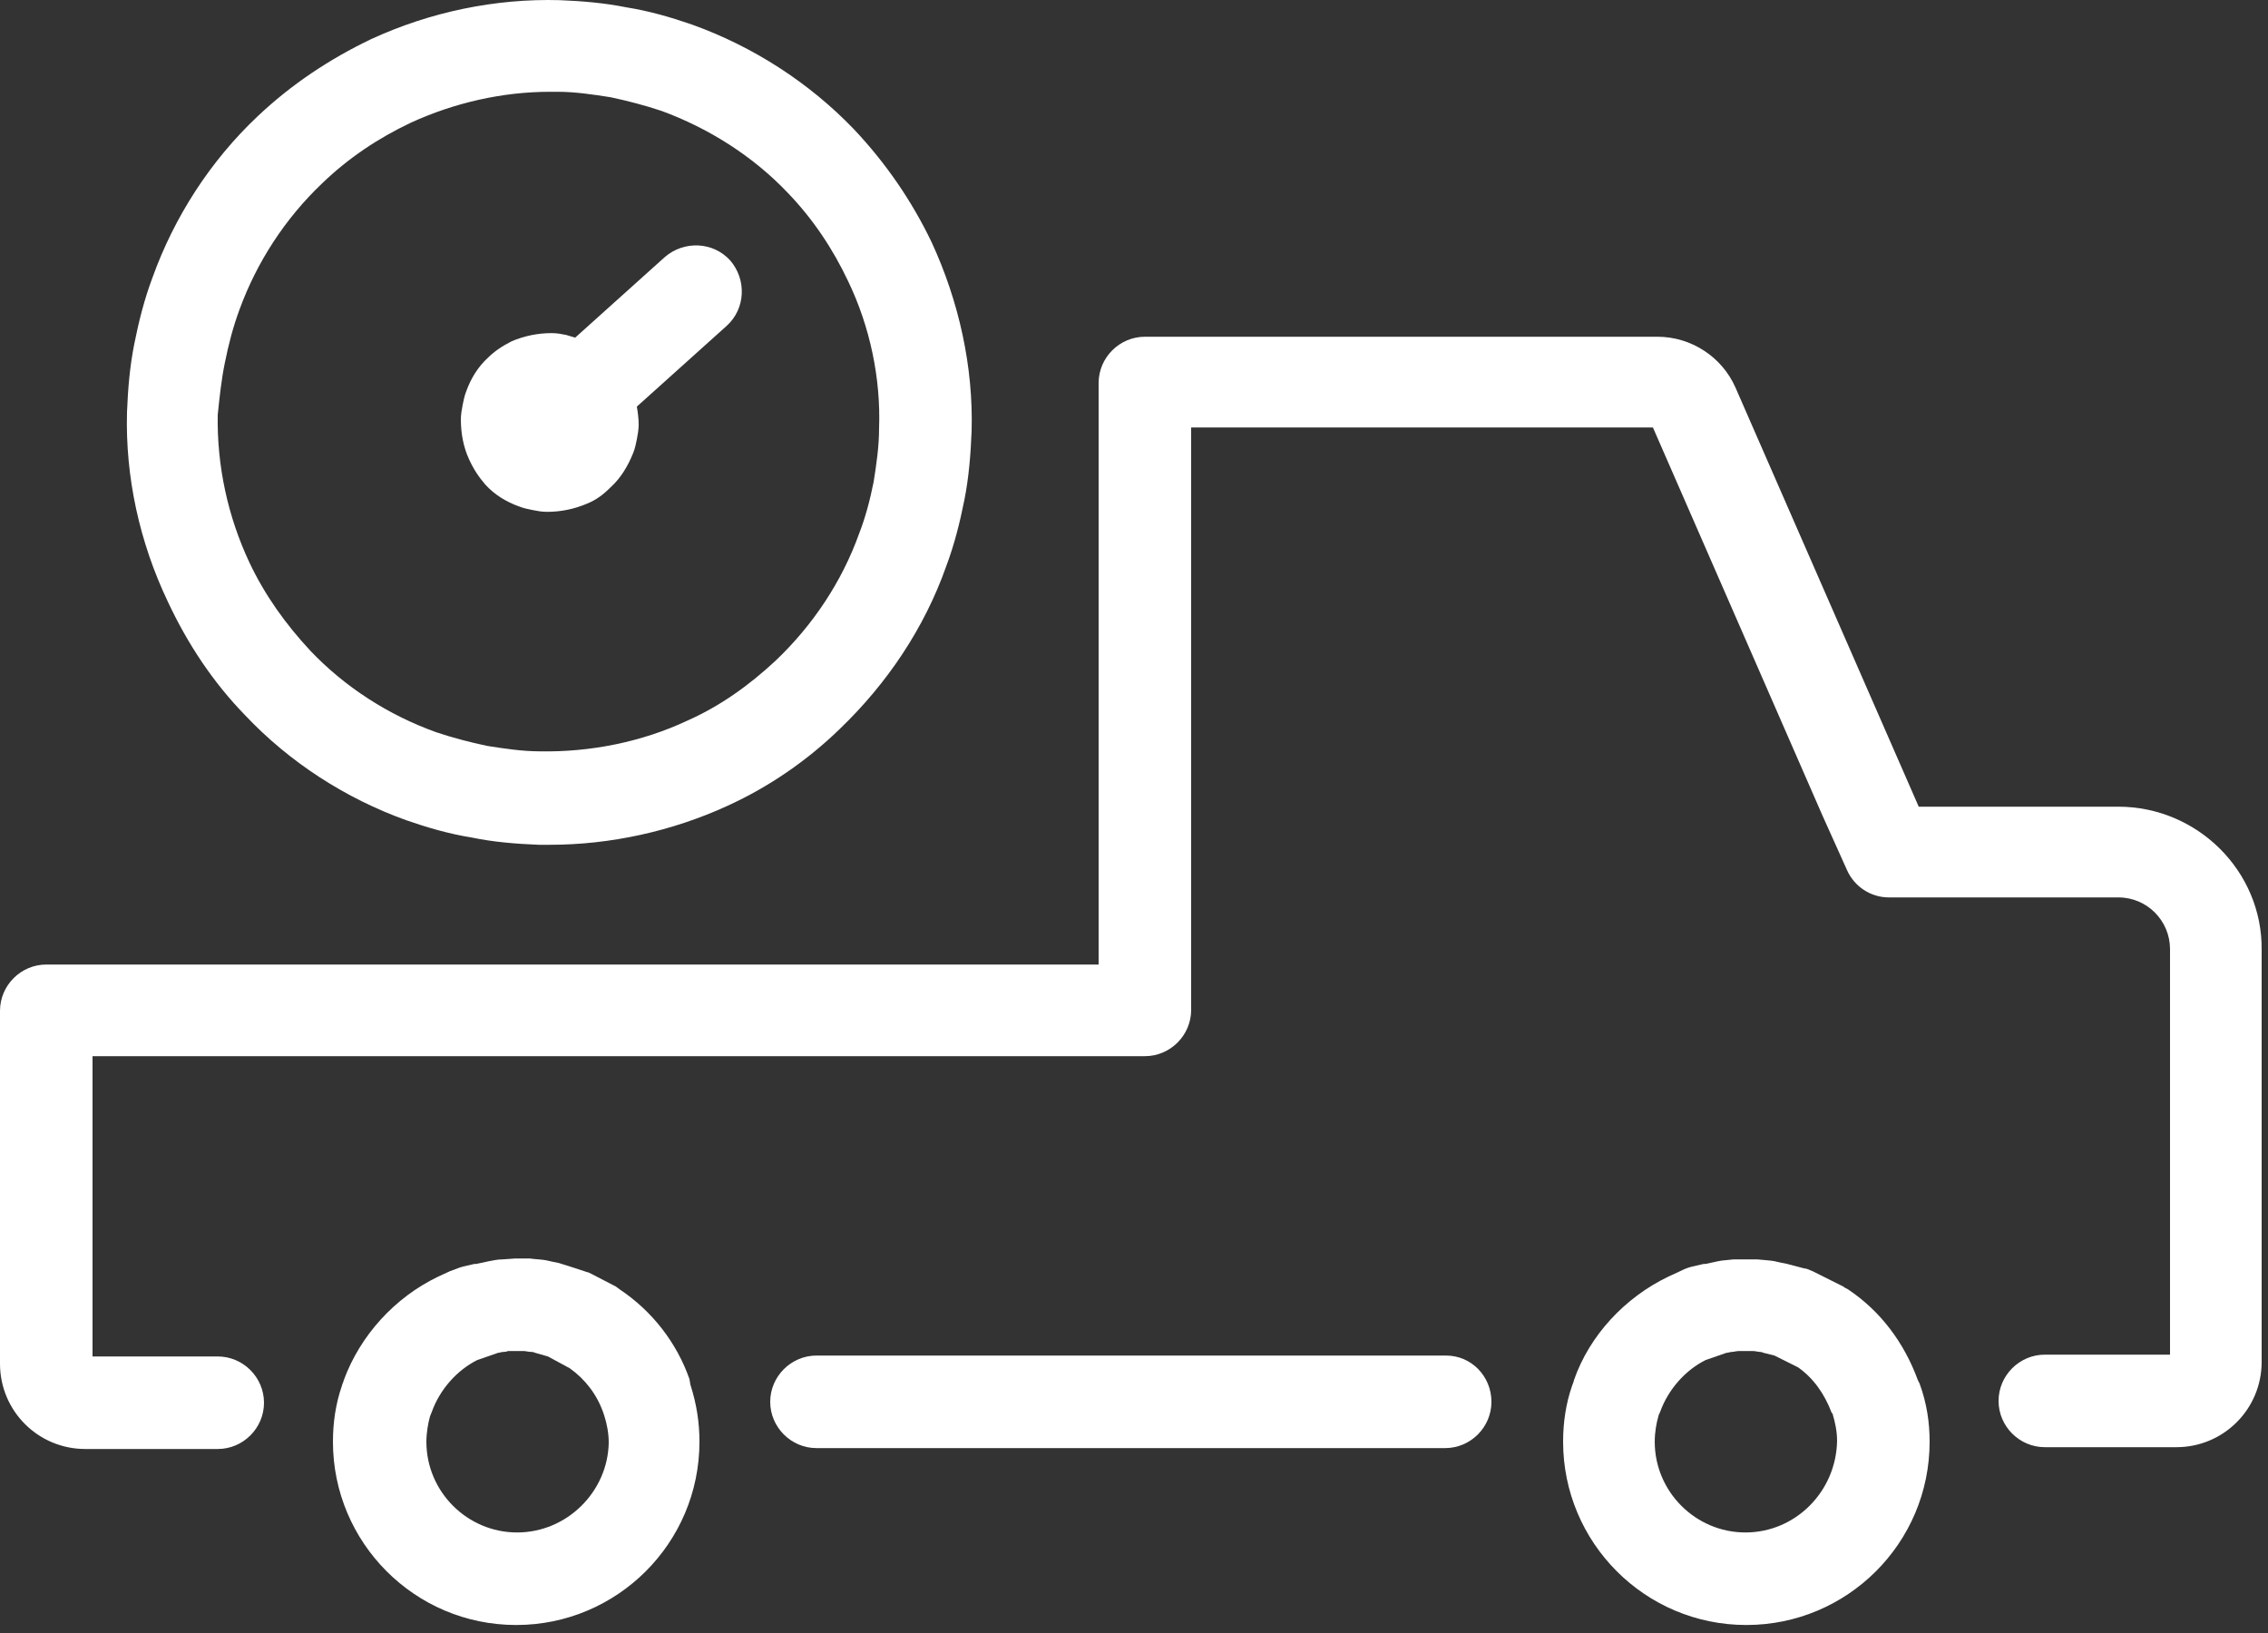
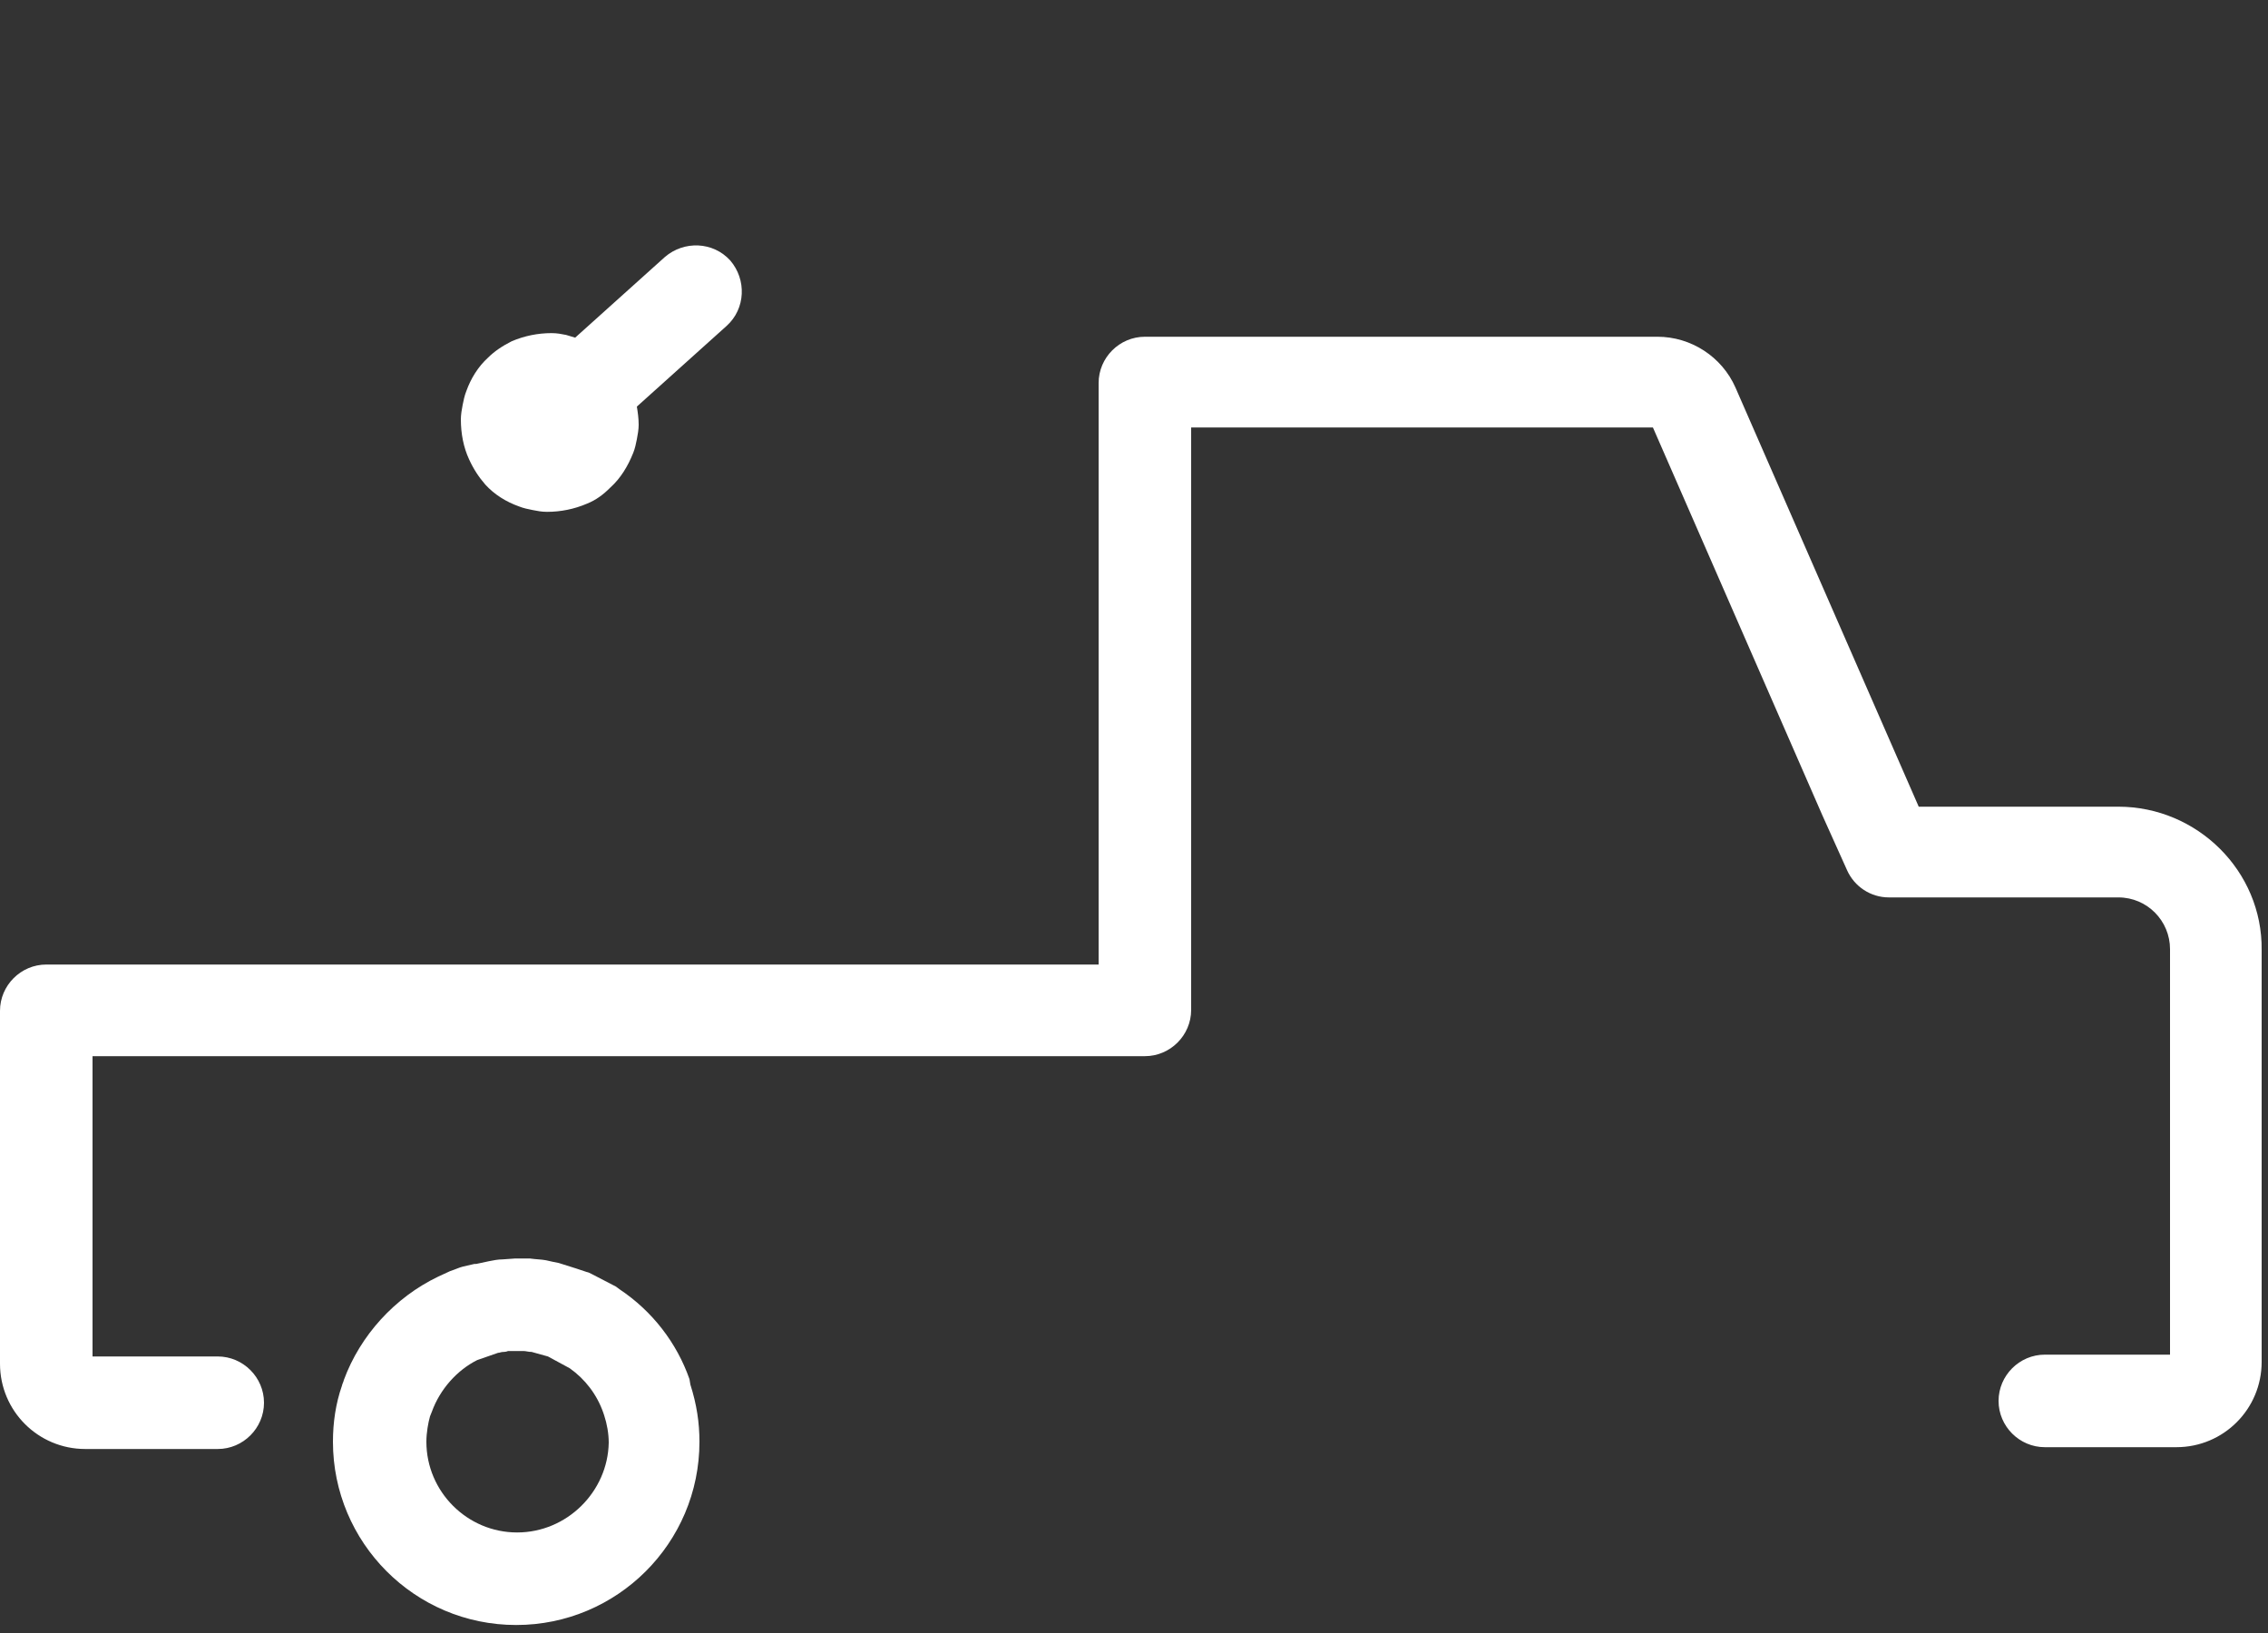
<svg xmlns="http://www.w3.org/2000/svg" width="250" height="180" viewBox="0 0 250 180" fill="none">
  <rect x="0" y="0" width="250" height="180" fill="#333333" stroke="none" />
-   <path d="M27 78.818C31.9 84.018 38.1 88.018 44.8 90.418C47.1 91.218 49.5 91.918 52 92.318C54.4 92.818 56.9 93.018 59.4 93.118C59.8 93.118 60.2 93.118 60.6 93.118C67.3 93.118 74.1 91.618 80.2 88.818C84.8 86.718 89 83.818 92.6 80.318C97.8 75.318 101.9 69.218 104.3 62.418C105.2 60.018 105.8 57.618 106.3 55.118C106.8 52.618 107 50.018 107.1 47.518C107.3 40.418 105.7 33.218 102.7 26.718C100.5 22.118 97.6 17.918 94.1 14.218C89.2 9.118 83 5.118 76.3 2.718C74 1.918 71.6 1.218 69.1 0.818C66.6 0.318 64.2 0.118 61.7 0.018C54.6 -0.182 47.4 1.318 40.9 4.318C36.3 6.518 32.1 9.318 28.4 12.818C23.2 17.718 19.2 23.918 16.8 30.618C15.9 33.018 15.3 35.418 14.8 37.918C14.3 40.418 14.1 42.918 14 45.418C13.8 52.618 15.4 59.818 18.5 66.318C20.7 71.018 23.5 75.218 27 78.818ZM24.8 39.918C25.2 37.918 25.7 36.018 26.4 34.118C28.3 28.918 31.4 24.118 35.5 20.218C38.4 17.418 41.7 15.218 45.3 13.518C50.1 11.318 55.4 10.118 60.6 10.118C60.9 10.118 61.2 10.118 61.5 10.118C63.4 10.118 65.4 10.418 67.3 10.718C69.2 11.118 71.1 11.618 72.9 12.218C78.1 14.118 83 17.218 86.8 21.218C89.6 24.118 91.8 27.418 93.5 31.018C95.9 36.018 97.1 41.718 96.9 47.218C96.9 49.218 96.6 51.218 96.3 53.118C95.9 55.118 95.4 57.018 94.7 58.818C92.8 64.118 89.6 68.918 85.5 72.818C82.6 75.518 79.4 77.818 75.8 79.418C70.7 81.818 65 82.918 59.5 82.818C57.6 82.818 55.6 82.518 53.7 82.218C51.8 81.818 49.9 81.318 48.1 80.718C42.8 78.818 38 75.718 34.2 71.718C31.5 68.818 29.2 65.618 27.5 62.018C25.1 56.918 23.9 51.318 24 45.718C24.2 43.818 24.4 41.818 24.8 39.918Z" fill="white" />
  <path d="M53.5 53.418C54.5 54.518 55.8 55.318 57.2 55.818C57.7 56.018 58.2 56.118 58.7 56.218C59.2 56.318 59.7 56.418 60.3 56.418C61.8 56.418 63.3 56.118 64.7 55.518C65.7 55.118 66.5 54.518 67.3 53.718C68.4 52.718 69.2 51.418 69.8 49.918C70 49.418 70.1 48.918 70.2 48.418C70.3 47.918 70.4 47.318 70.4 46.818C70.4 46.118 70.3 45.418 70.2 44.818L80.1 35.918C82.2 34.018 82.3 30.818 80.5 28.718C78.6 26.618 75.4 26.518 73.3 28.318L63.4 37.218C63.1 37.118 62.7 37.018 62.4 36.918C61.9 36.818 61.4 36.718 60.8 36.718C59.3 36.718 57.8 37.018 56.4 37.618C55.4 38.118 54.5 38.718 53.8 39.418C52.7 40.418 51.9 41.718 51.4 43.118C51.2 43.618 51.1 44.118 51 44.618C50.9 45.118 50.8 45.718 50.8 46.218C50.8 47.818 51.1 49.318 51.7 50.618C52.2 51.718 52.8 52.618 53.5 53.418Z" fill="white" />
  <path d="M233.5 88.918H211.5L191.3 42.718C189.8 39.318 186.4 37.118 182.7 37.118H126.2C123.4 37.118 121.1 39.418 121.1 42.218V106.318H5.1C2.3 106.318 0 108.618 0 111.418V150.318C0 155.518 4.2 159.718 9.4 159.718H24C26.8 159.718 29.1 157.418 29.1 154.618C29.1 151.818 26.8 149.518 24 149.518H10.2V116.418H126.2C129 116.418 131.3 114.118 131.3 111.318V47.118H182.2L200.9 89.918L203.6 95.918C204.4 97.718 206.2 98.918 208.2 98.918H233.5C236.7 98.918 239.2 101.518 239.2 104.618V149.318H225.4C222.6 149.318 220.3 151.618 220.3 154.418C220.3 157.218 222.6 159.518 225.4 159.518H239.9C245.1 159.518 249.3 155.318 249.3 150.118V104.718C249.4 96.018 242.2 88.918 233.5 88.918Z" fill="white" />
-   <path d="M159.4 149.418H90C87.2 149.418 84.9 151.718 84.9 154.518C84.9 157.318 87.2 159.618 90 159.618H159.3C162.1 159.618 164.4 157.318 164.4 154.518C164.4 151.718 162.2 149.418 159.4 149.418Z" fill="white" />
-   <path d="M76 152.018C74.6 148.018 71.9 144.518 68.3 142.118C68.2 142.018 68 141.918 67.9 141.818L65.2 140.418C65 140.318 64.8 140.218 64.7 140.218C64.4 140.118 64.1 140.018 63.5 139.818L61.6 139.218C61.1 139.118 60.6 139.018 60.2 138.918C59.7 138.818 59.1 138.818 58.4 138.718H56.8L55.4 138.818C54.9 138.818 54.4 138.918 53.9 139.018C53.4 139.118 53 139.218 52.5 139.318C52.4 139.318 52.4 139.318 52.3 139.318L51 139.618C50.6 139.718 50.2 139.918 49.6 140.118L48.3 140.718C43.5 143.018 39.7 147.218 37.9 152.118C37.9 152.218 37.7 152.618 37.7 152.718C37 154.718 36.7 156.818 36.7 158.918C36.7 170.018 45.7 179.118 56.9 179.118C68 179.118 77.1 170.118 77.1 158.918C77.1 156.818 76.8 154.818 76.1 152.618L76 152.018ZM57 168.918C51.5 168.918 47 164.418 47 158.918C47 157.918 47.2 156.818 47.4 156.118L47.6 155.618C48.5 153.118 50.4 151.018 52.6 149.918L54.9 149.118C55.1 149.118 55.2 149.018 55.5 149.018C55.8 149.018 56 148.918 56 148.918H56.8H57.7C58 148.918 58.2 149.018 58.6 149.018C58.8 149.018 59 149.118 59 149.118L60.4 149.518L62.8 150.818C64.5 152.018 65.8 153.718 66.5 155.718L66.6 156.018C66.9 156.918 67.1 158.018 67.1 159.018C67 164.418 62.5 168.918 57 168.918Z" fill="white" />
-   <path d="M211.4 152.118C209.9 148.018 207.3 144.518 203.7 142.118C203.5 142.018 203.3 141.918 203.2 141.818L199.8 140.118C199.5 140.018 199.2 139.818 198.9 139.818L197 139.318C196.5 139.218 196 139.118 195.6 139.018C195.1 138.918 194.6 138.918 193.7 138.818H191.6C191.4 138.818 191.3 138.818 191.1 138.818C190.3 138.918 189.8 138.918 189.4 139.018C188.9 139.118 188.5 139.218 188 139.318C187.9 139.318 187.9 139.318 187.8 139.318L186.5 139.618C186.1 139.718 185.8 139.818 185.2 140.118L183.9 140.718C179.1 143.018 175.2 147.218 173.5 152.118C173.5 152.218 173.3 152.718 173.3 152.718C172.6 154.718 172.3 156.818 172.3 158.918C172.3 170.018 181.3 179.118 192.5 179.118C203.6 179.118 212.7 170.118 212.7 158.918C212.7 156.818 212.4 154.718 211.6 152.518L211.4 152.118ZM192.4 168.918C186.9 168.918 182.4 164.418 182.4 158.918C182.4 157.818 182.6 156.818 182.8 156.118C182.8 156.018 183 155.618 183 155.618C183.9 153.118 185.8 151.018 188 149.918L190.3 149.118C190.5 149.118 190.7 149.018 190.9 149.018C191.1 149.018 191.4 148.918 191.7 148.918H193.2C193.5 148.918 193.8 149.018 194 149.018C194.2 149.018 194.4 149.118 194.4 149.118L195.6 149.418L198.2 150.718C199.9 151.918 201.1 153.618 201.9 155.718L202 155.818C202.3 156.818 202.5 157.818 202.5 158.818C202.4 164.418 197.9 168.918 192.4 168.918Z" fill="white" />
+   <path d="M76 152.018C74.6 148.018 71.9 144.518 68.3 142.118C68.2 142.018 68 141.918 67.9 141.818L65.2 140.418C65 140.318 64.8 140.218 64.7 140.218C64.4 140.118 64.1 140.018 63.5 139.818L61.6 139.218C61.1 139.118 60.6 139.018 60.2 138.918C59.7 138.818 59.1 138.818 58.4 138.718H56.8L55.4 138.818C54.9 138.818 54.4 138.918 53.9 139.018C53.4 139.118 53 139.218 52.5 139.318C52.4 139.318 52.4 139.318 52.3 139.318L51 139.618C50.6 139.718 50.2 139.918 49.6 140.118L48.3 140.718C43.5 143.018 39.7 147.218 37.9 152.118C37.9 152.218 37.7 152.618 37.7 152.718C37 154.718 36.7 156.818 36.7 158.918C36.7 170.018 45.7 179.118 56.9 179.118C68 179.118 77.1 170.118 77.1 158.918C77.1 156.818 76.8 154.818 76.1 152.618L76 152.018ZM57 168.918C51.5 168.918 47 164.418 47 158.918C47 157.918 47.2 156.818 47.4 156.118L47.6 155.618C48.5 153.118 50.4 151.018 52.6 149.918L54.9 149.118C55.1 149.118 55.2 149.018 55.5 149.018C55.8 149.018 56 148.918 56 148.918H56.8H57.7C58 148.918 58.2 149.018 58.6 149.018L60.4 149.518L62.8 150.818C64.5 152.018 65.8 153.718 66.5 155.718L66.6 156.018C66.9 156.918 67.1 158.018 67.1 159.018C67 164.418 62.5 168.918 57 168.918Z" fill="white" />
</svg>